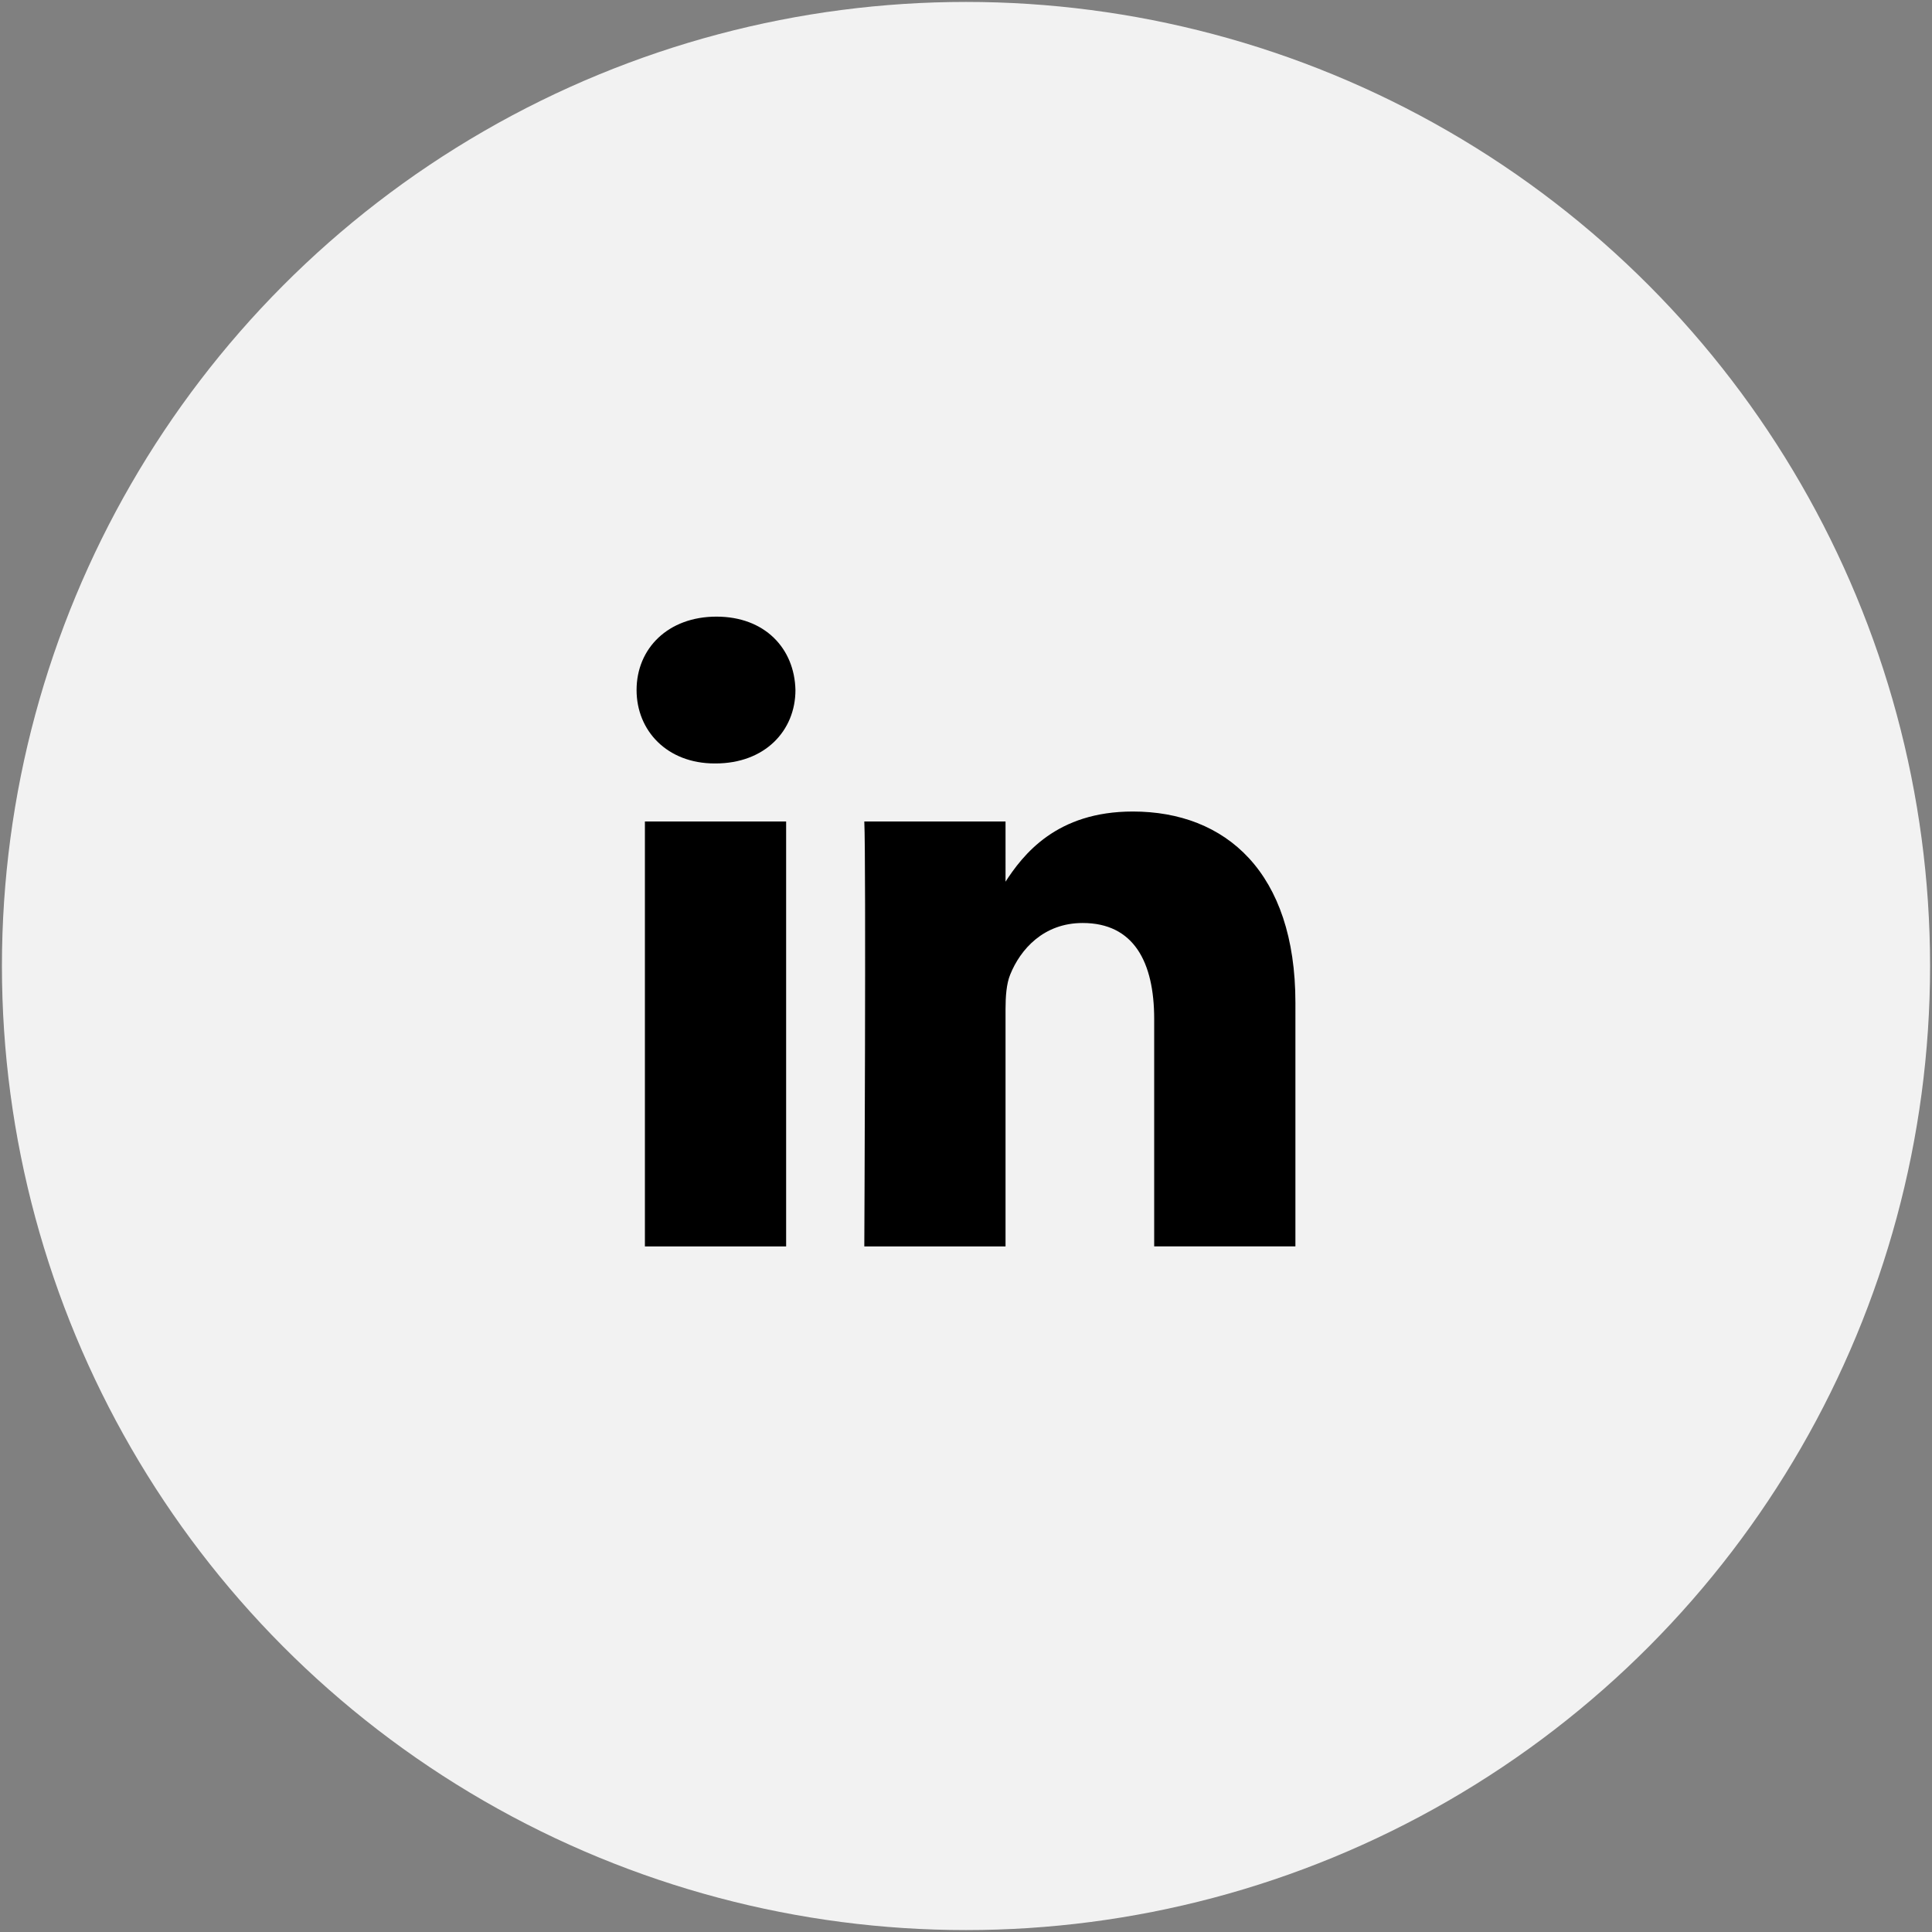
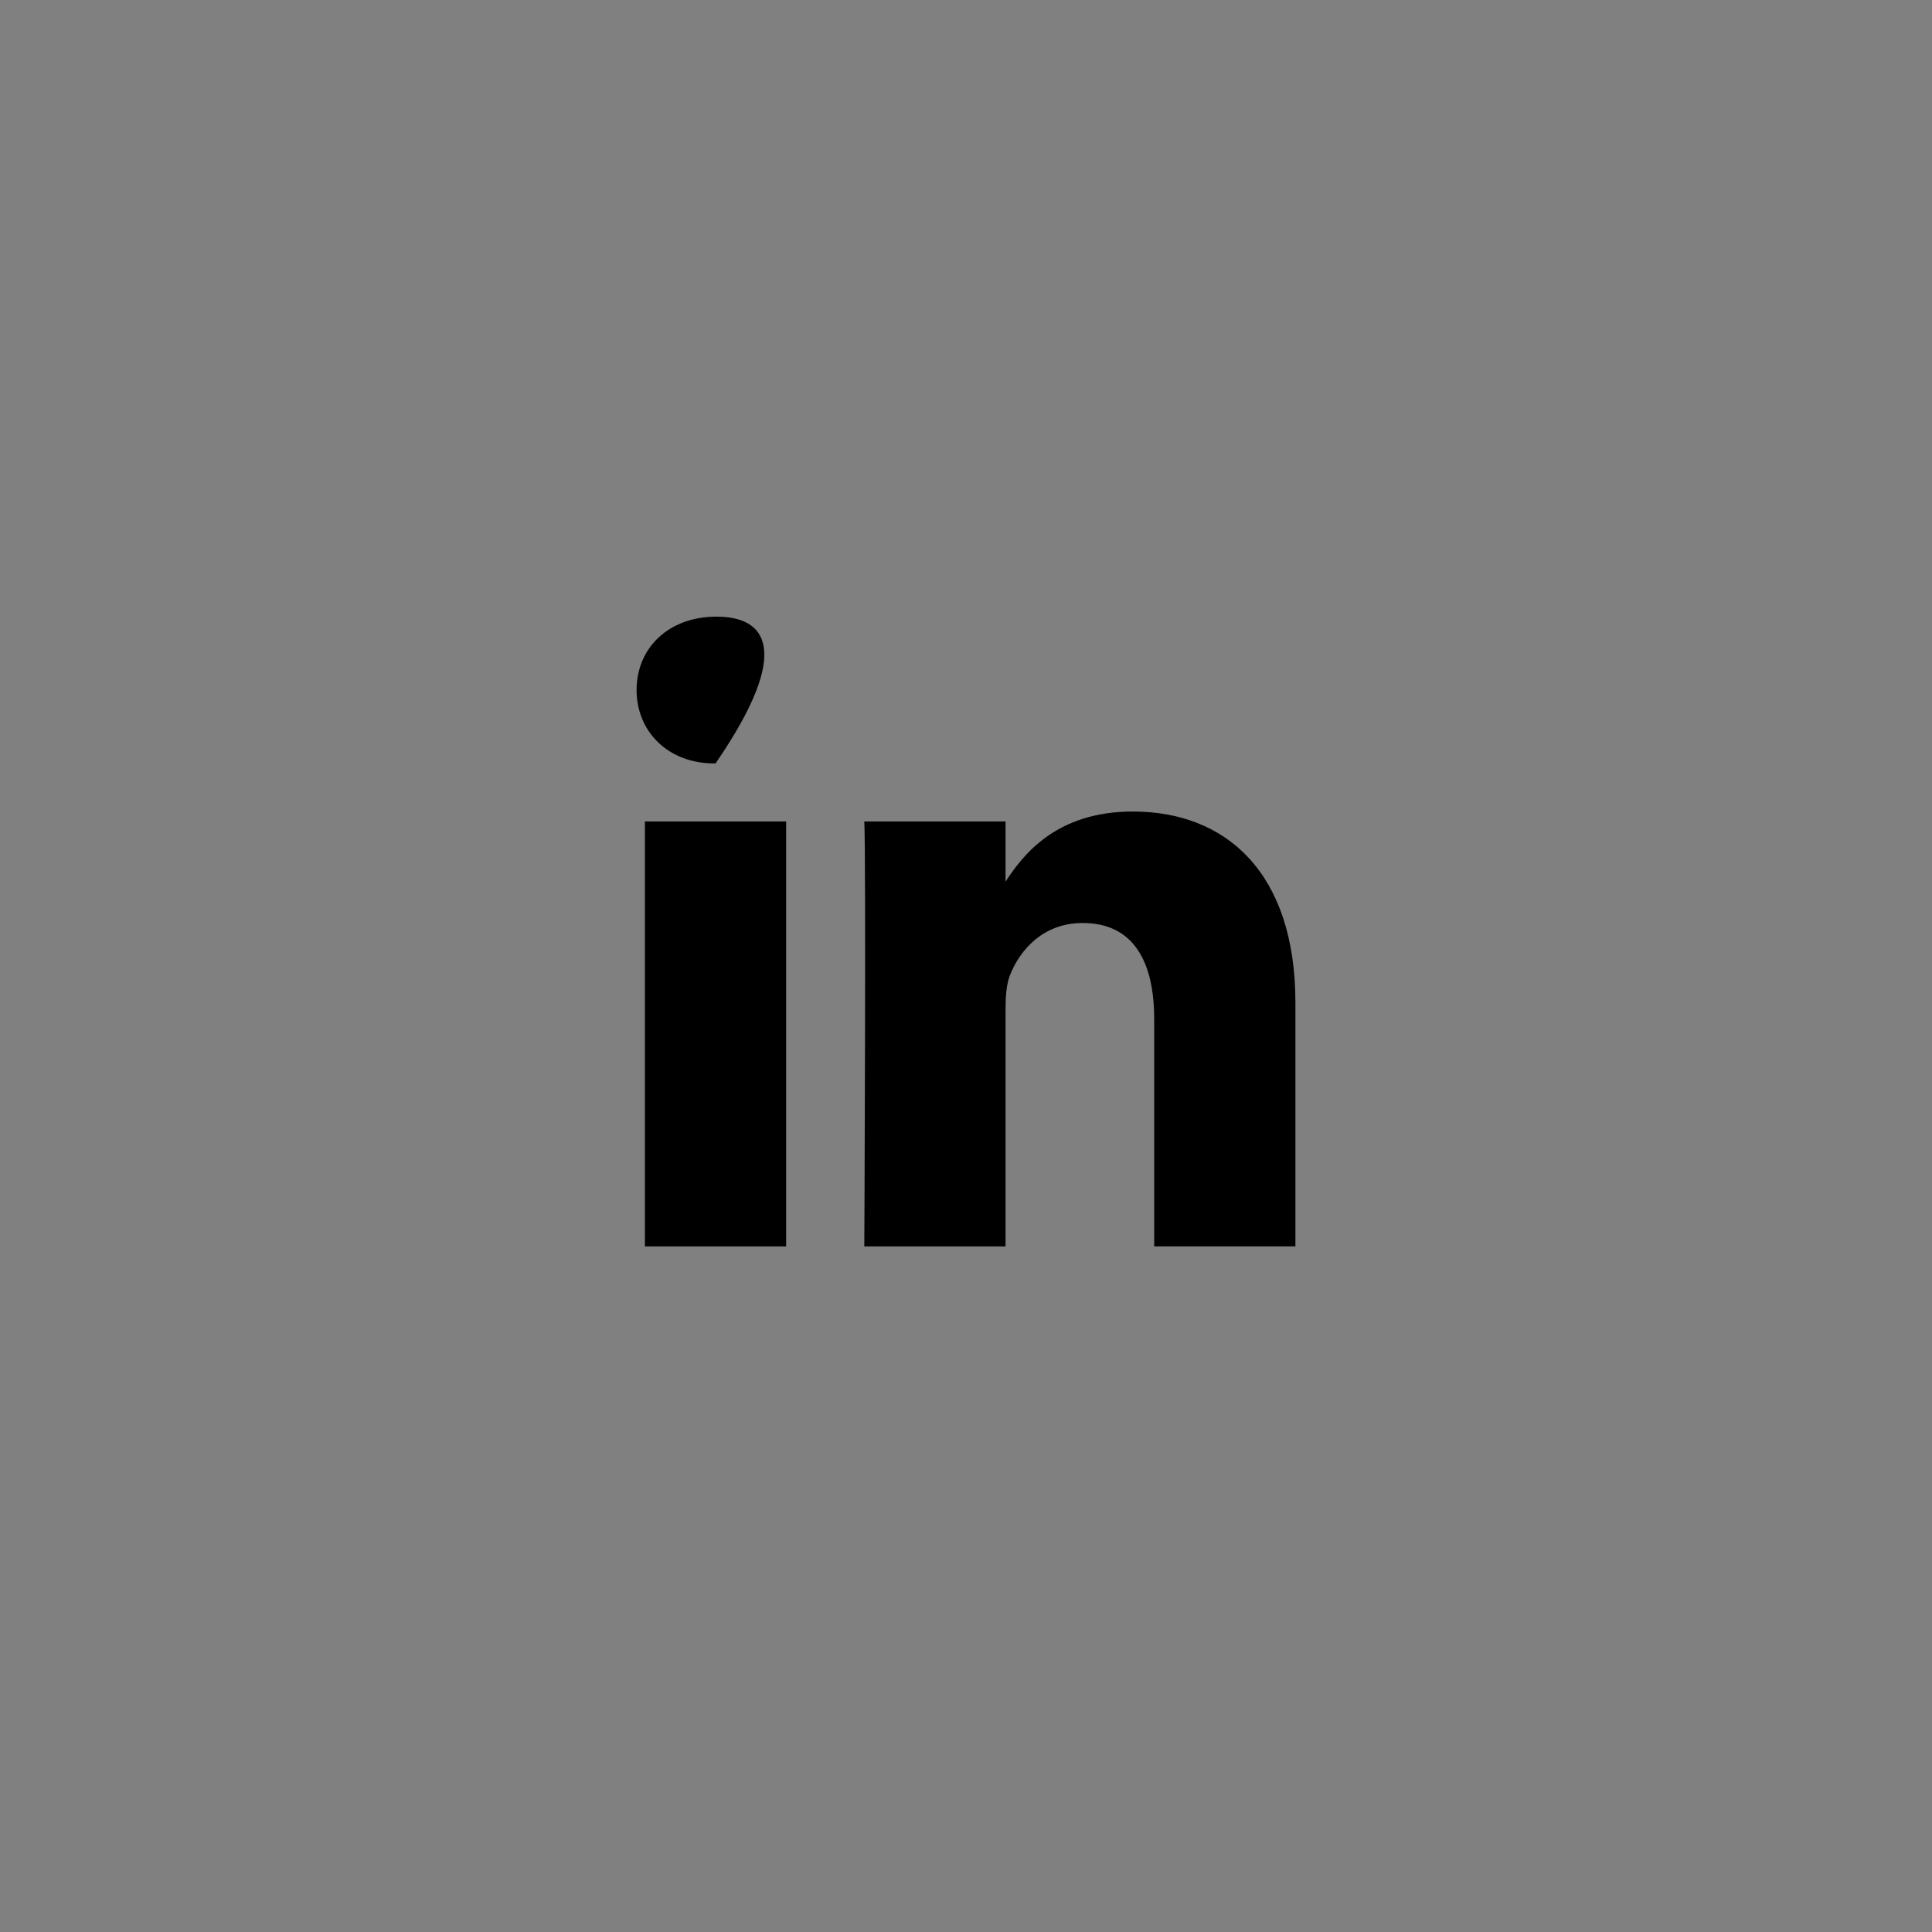
<svg xmlns="http://www.w3.org/2000/svg" width="501" height="501" viewBox="0 0 501 501">
  <rect x="0" y="0" width="501" height="501" fill="#808080" stroke="none" />
  <g id="Grupo_50" data-name="Grupo 50" transform="translate(1614.5 -1049.5)">
-     <circle id="Elipse_21" data-name="Elipse 21" cx="250" cy="250" r="250" transform="translate(-1614 1050)" fill="#f2f2f2" stroke="rgba(0,0,0,0)" stroke-miterlimit="10" stroke-width="1" />
    <g id="linkedin" transform="translate(-1449.425 1209.403)">
-       <path id="Trazado_313" data-name="Trazado 313" d="M38.783,163.309V53.125H2.16V163.309ZM20.477,38.072c12.771,0,20.72-8.461,20.72-19.034C40.959,8.226,33.248,0,20.719,0S0,8.226,0,19.038C0,29.611,7.947,38.072,20.238,38.072h.238ZM59.054,163.309H95.677V101.777c0-3.293.238-6.583,1.205-8.937,2.648-6.58,8.674-13.394,18.79-13.394,13.252,0,18.554,10.1,18.554,24.916v58.946h36.621V100.13c0-33.844-18.068-49.592-42.164-49.592-19.757,0-28.431,11.043-33.25,18.565h.244V53.122H59.055c.481,10.339,0,110.184,0,110.184Z" transform="translate(0 0)" />
+       <path id="Trazado_313" data-name="Trazado 313" d="M38.783,163.309V53.125H2.16V163.309ZM20.477,38.072C40.959,8.226,33.248,0,20.719,0S0,8.226,0,19.038C0,29.611,7.947,38.072,20.238,38.072h.238ZM59.054,163.309H95.677V101.777c0-3.293.238-6.583,1.205-8.937,2.648-6.58,8.674-13.394,18.79-13.394,13.252,0,18.554,10.1,18.554,24.916v58.946h36.621V100.13c0-33.844-18.068-49.592-42.164-49.592-19.757,0-28.431,11.043-33.25,18.565h.244V53.122H59.055c.481,10.339,0,110.184,0,110.184Z" transform="translate(0 0)" />
    </g>
  </g>
</svg>